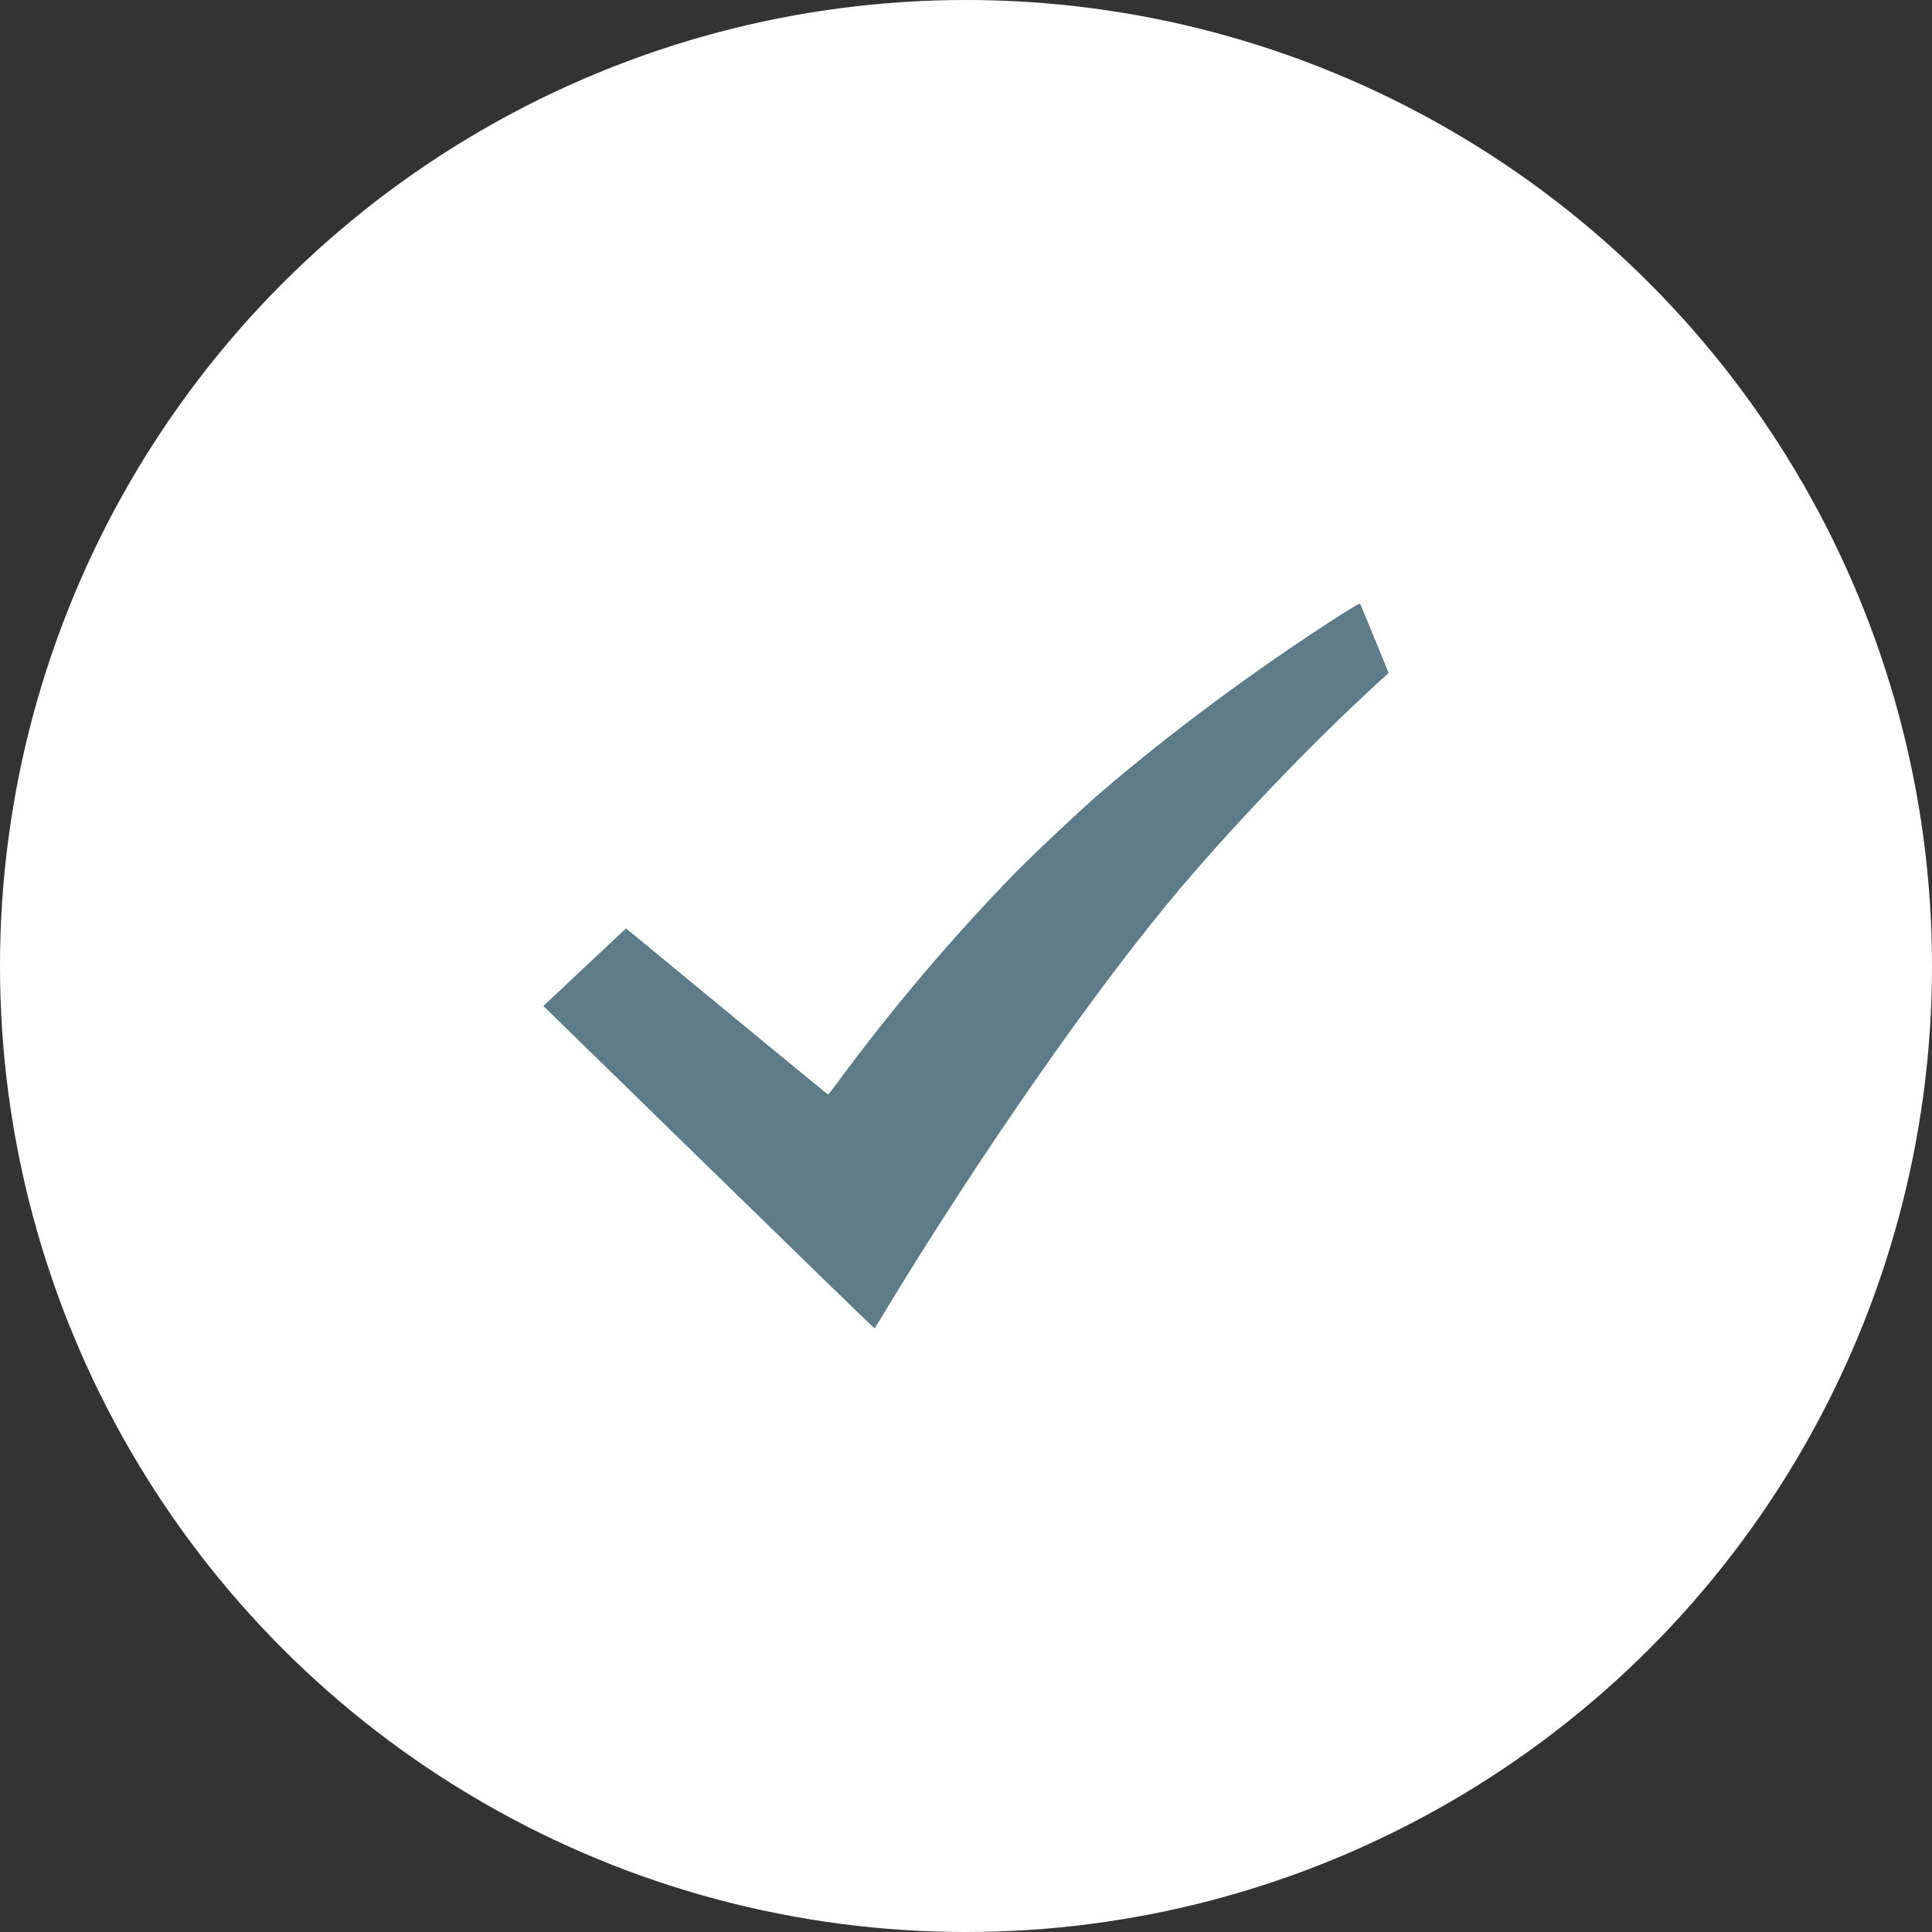
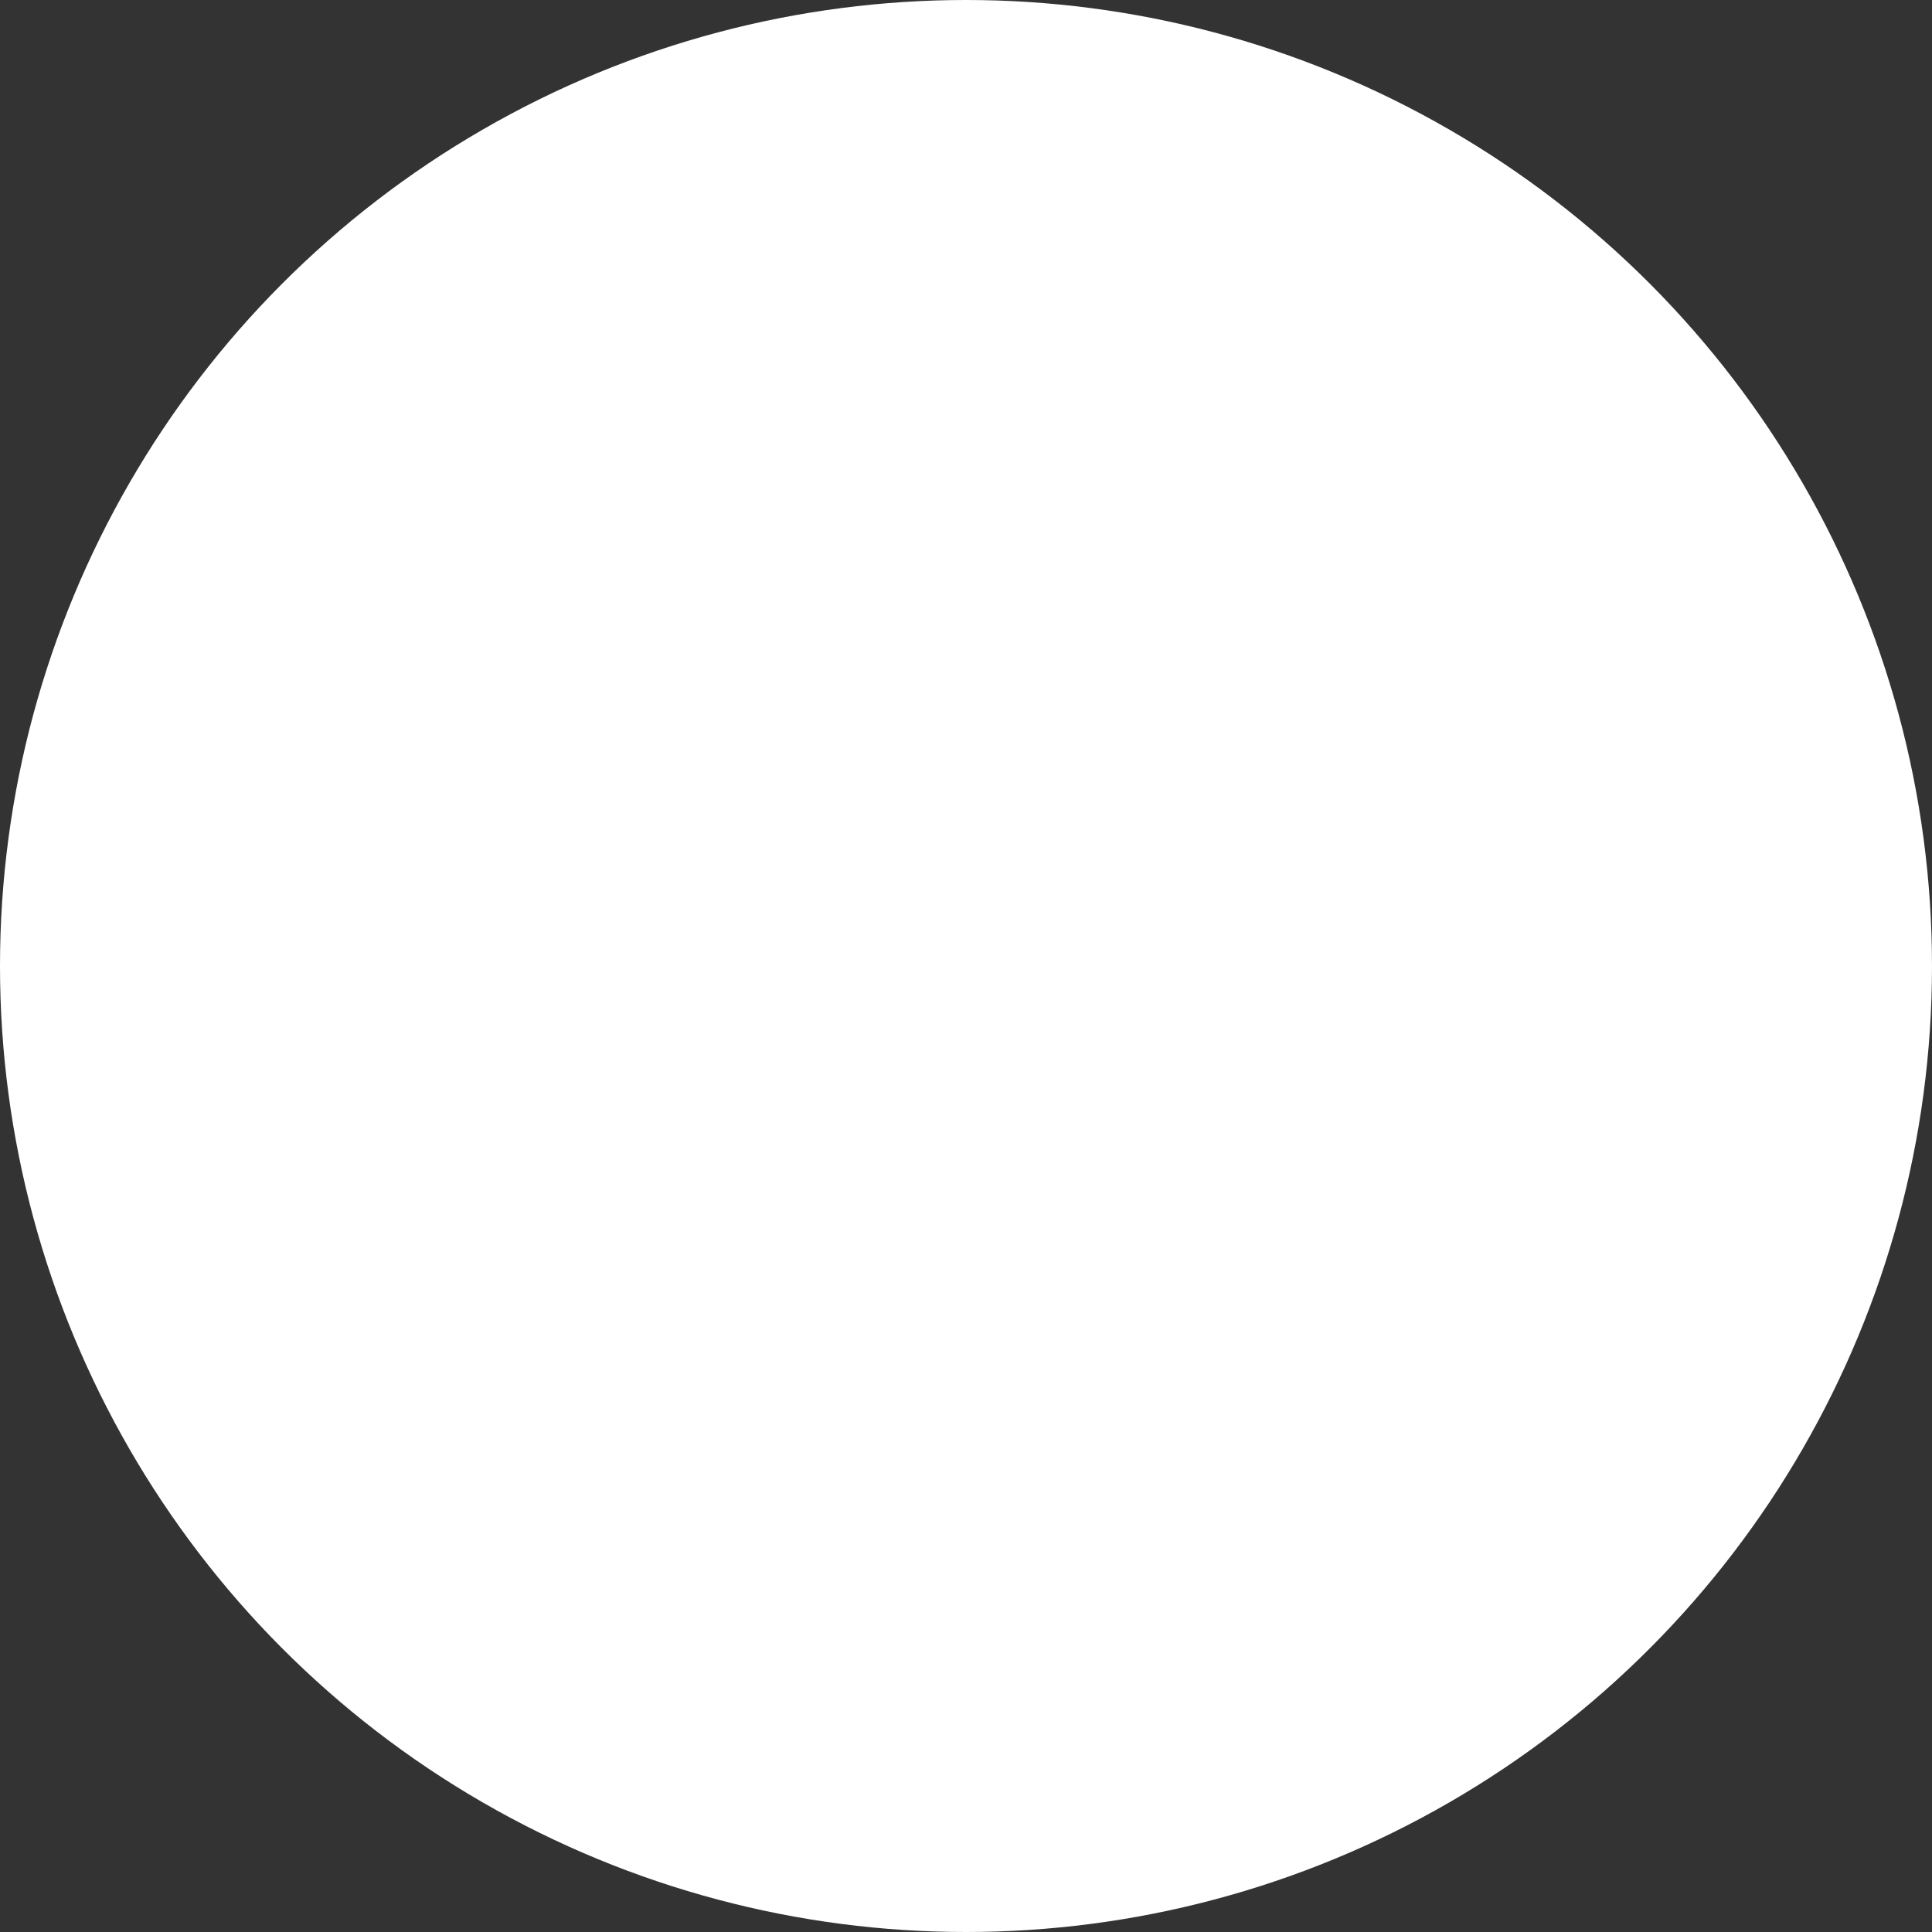
<svg xmlns="http://www.w3.org/2000/svg" width="32" height="32" viewBox="0 0 32 32" fill="none">
  <rect x="0" y="0" width="32" height="32" fill="#333333" stroke="none" />
  <circle cx="16" cy="16" r="16" fill="white" />
-   <path fill-rule="evenodd" clip-rule="evenodd" d="M22.19 10.194C20.794 11.091 19.396 12.126 18.242 13.118C17.902 13.41 17.119 14.146 16.799 14.474C15.778 15.522 14.753 16.731 13.879 17.92C13.793 18.037 13.719 18.13 13.713 18.128C13.707 18.126 12.952 17.506 12.036 16.751L10.369 15.377L9.684 16.02L9 16.663L11.737 19.333C13.242 20.802 14.478 22.002 14.483 22C14.488 21.998 14.546 21.908 14.612 21.799C16.221 19.134 18.169 16.34 19.568 14.692C20.502 13.592 21.762 12.28 22.795 11.334L23 11.146L22.77 10.583C22.643 10.274 22.535 10.012 22.529 10.002C22.521 9.989 22.434 10.038 22.19 10.194Z" fill="#5E7B8A" />
</svg>